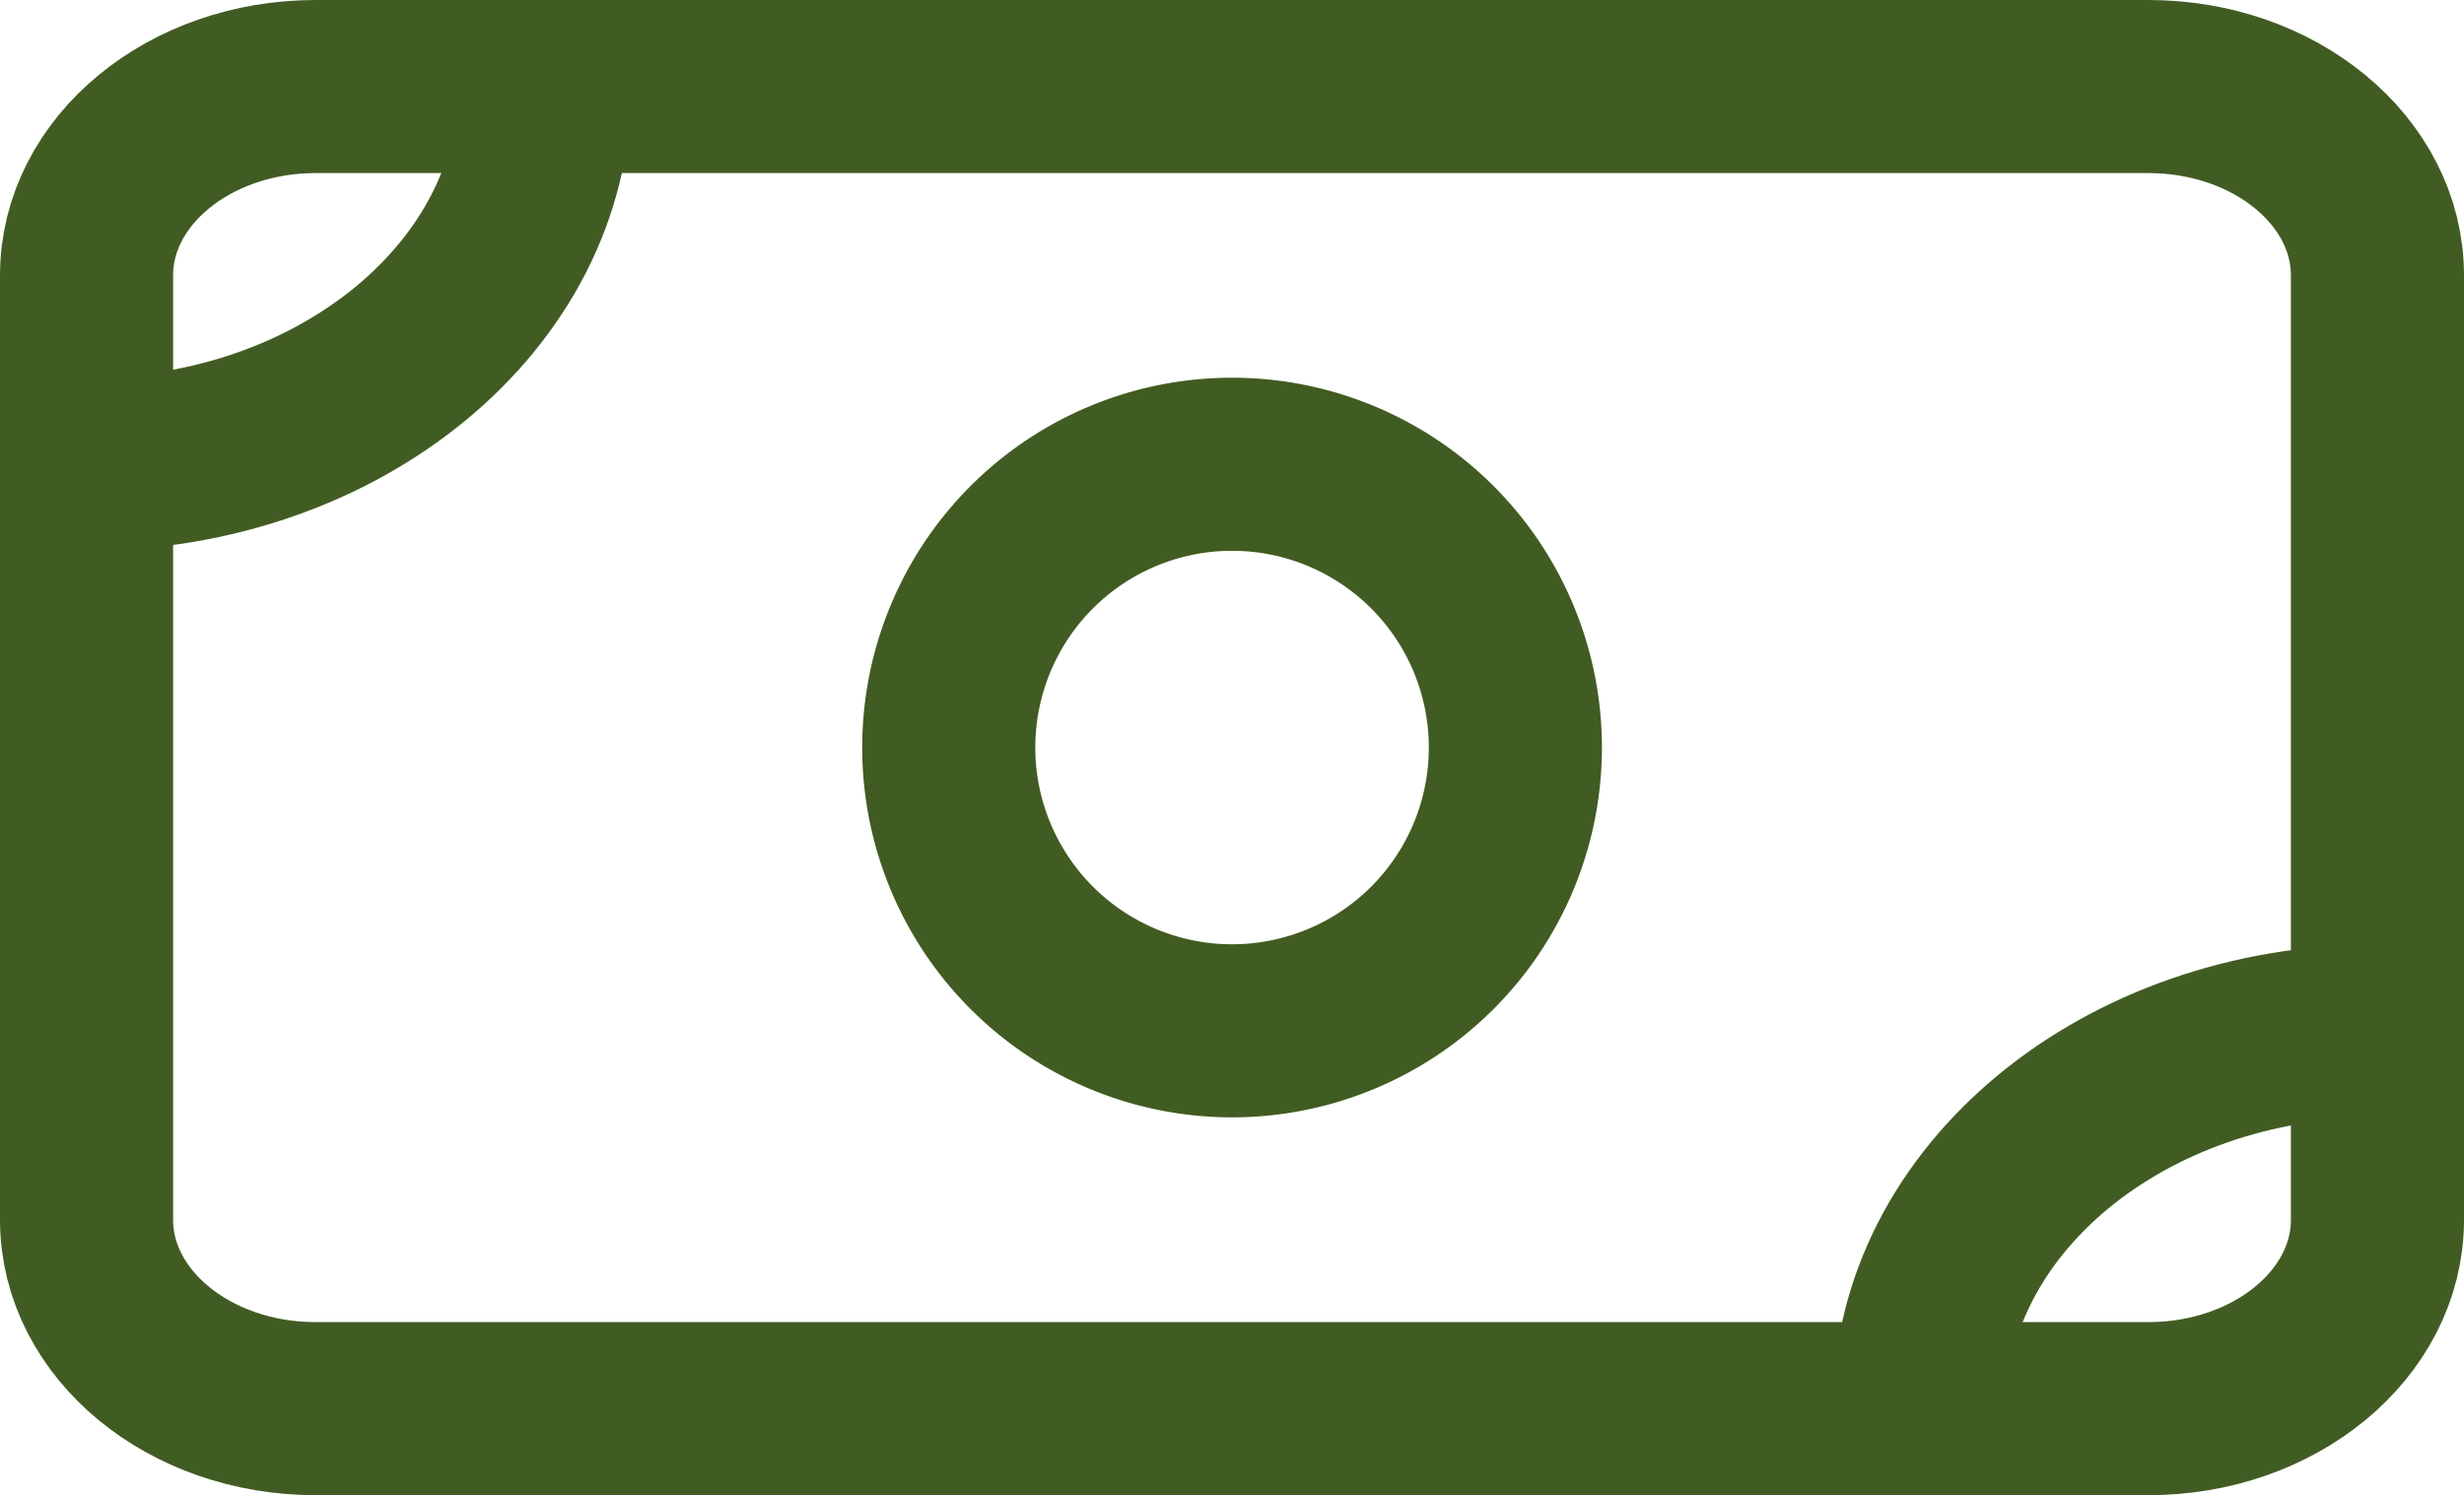
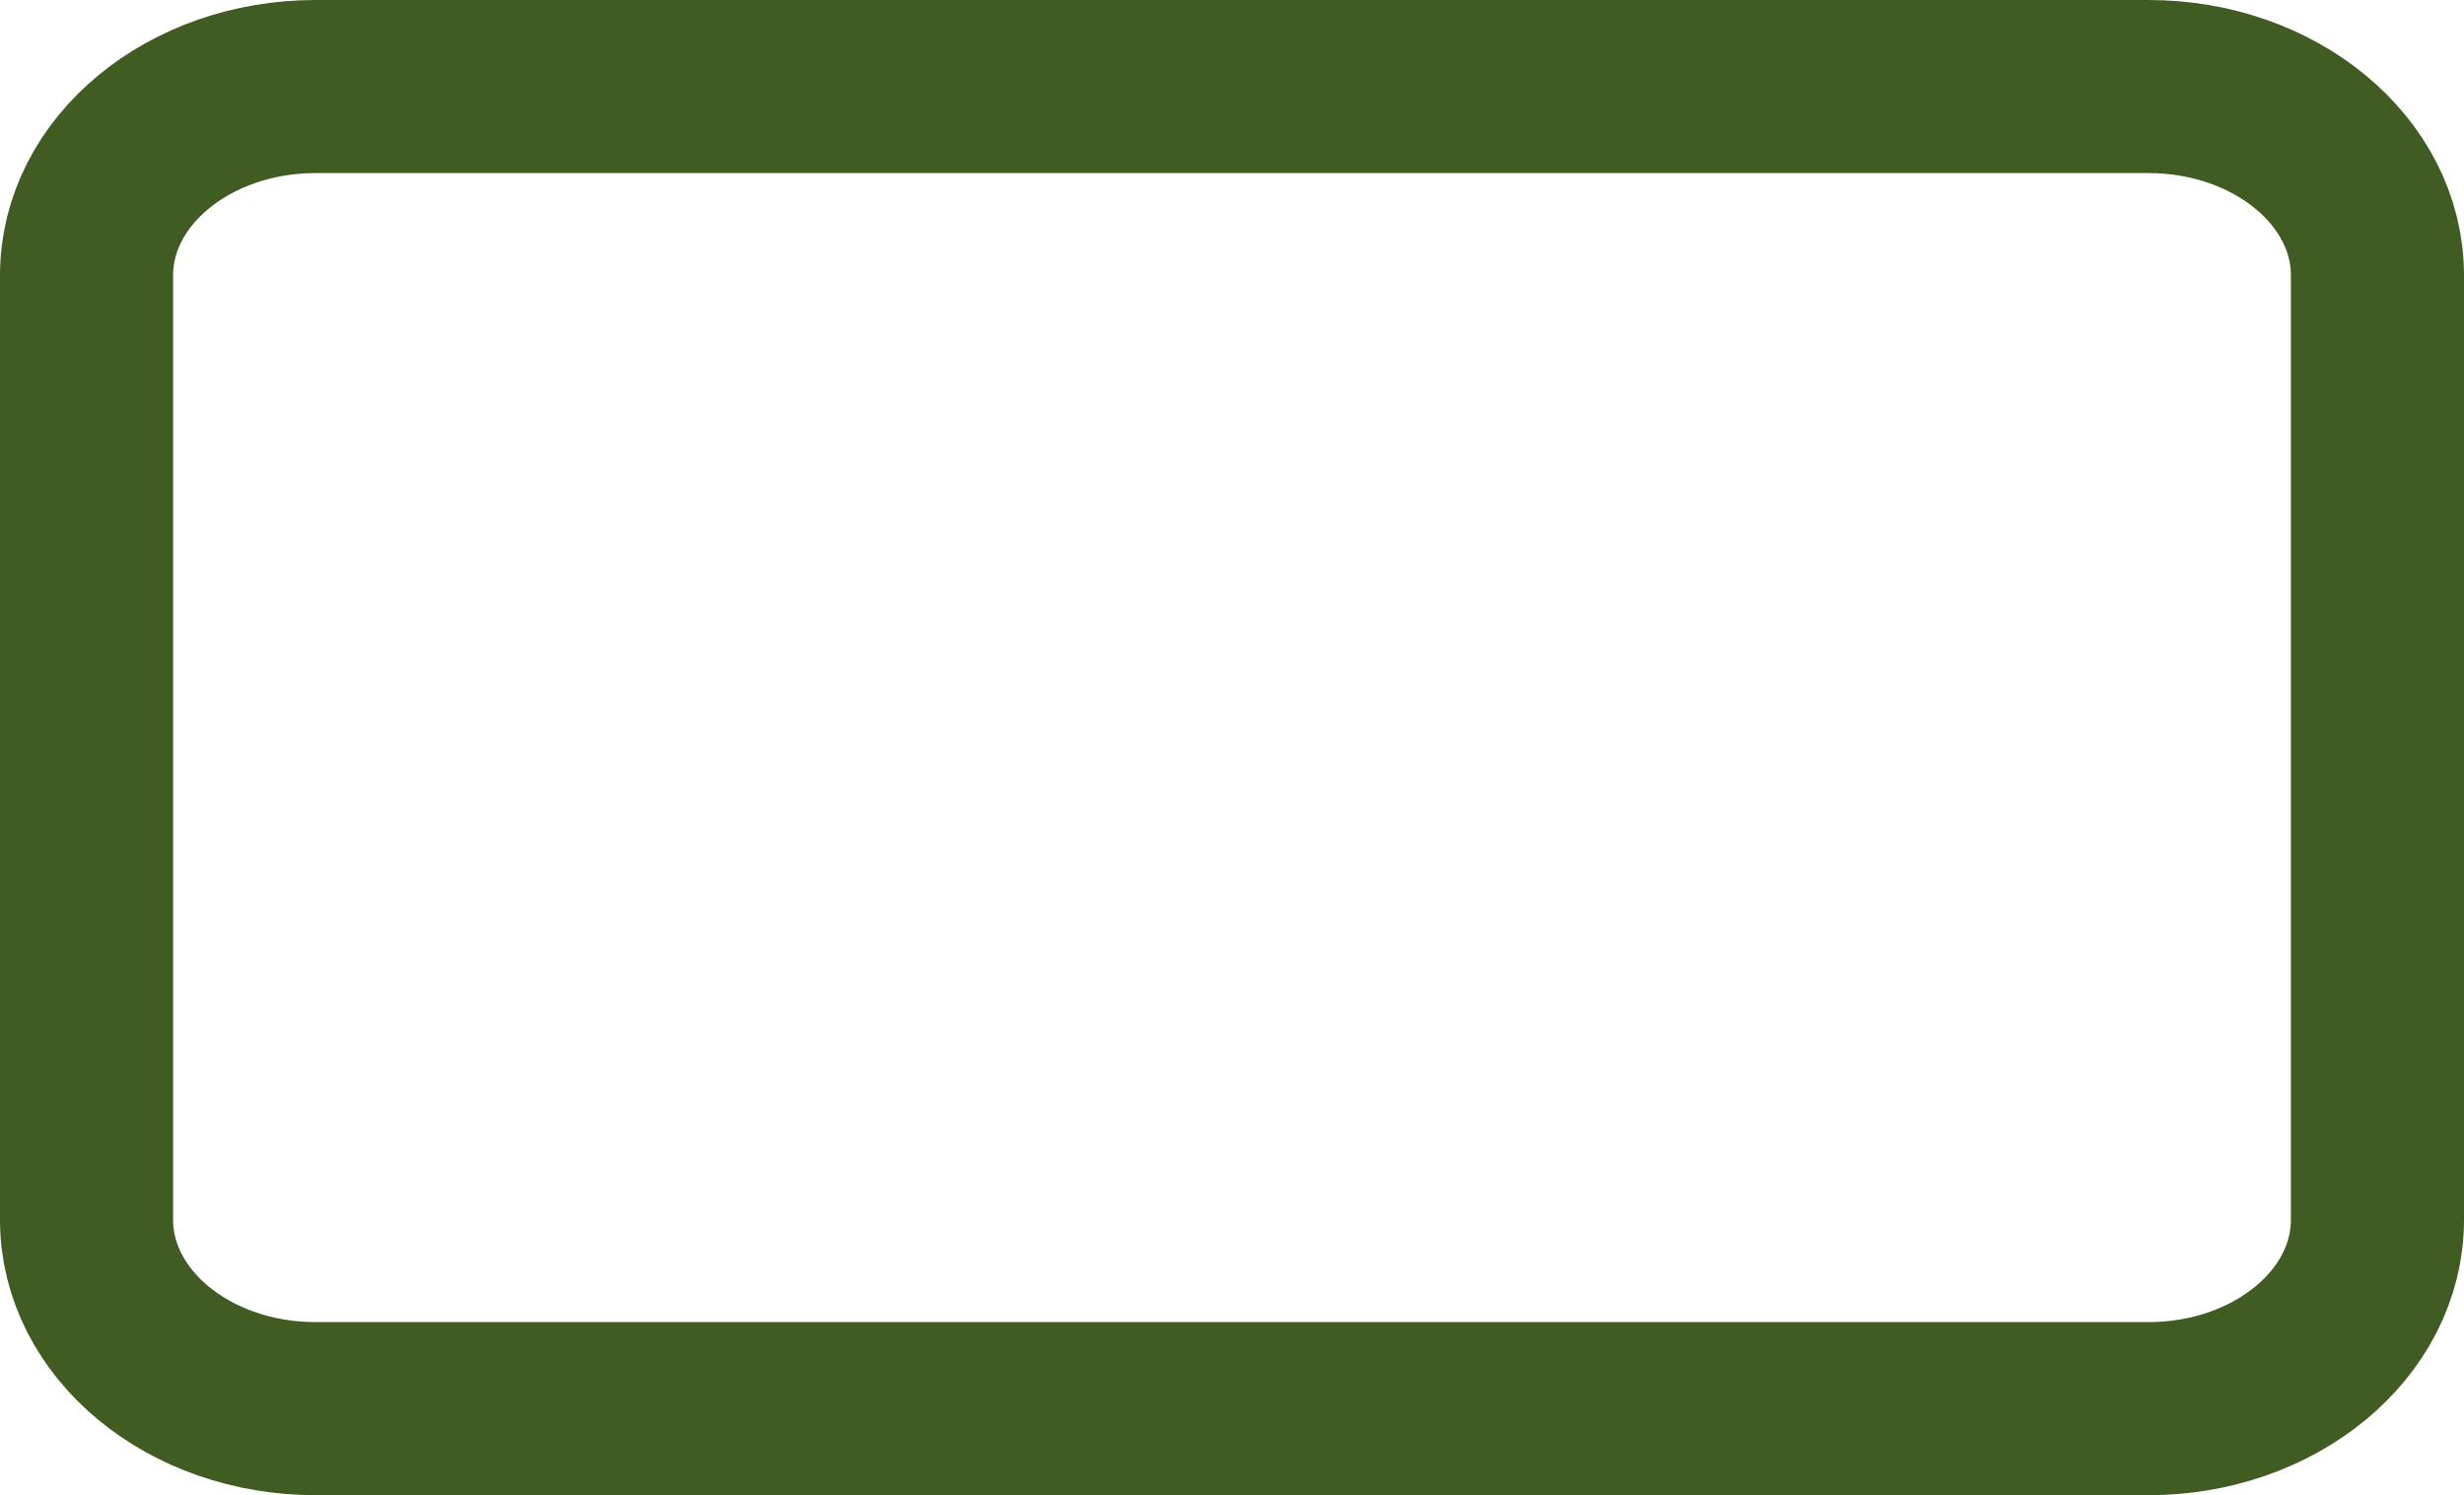
<svg xmlns="http://www.w3.org/2000/svg" width="42.704" height="25.916" viewBox="0 0 42.704 25.916">
  <g id="Icon_akar-money" data-name="Icon akar-money" transform="translate(-1.5 -6)">
    <path id="Trazado_11" data-name="Trazado 11" d="M3,10.774C3,8.966,4.778,7.5,6.97,7.5H38.734c2.193,0,3.97,1.466,3.97,3.274V27.142c0,1.808-1.778,3.274-3.97,3.274H6.97C4.778,30.416,3,28.95,3,27.142Z" transform="translate(0 0)" fill="none" stroke="#415c22" stroke-linecap="round" stroke-linejoin="round" stroke-width="3" />
-     <path id="Trazado_12" data-name="Trazado 12" d="M23.321,18.41a4.91,4.91,0,1,1-4.91-4.91A4.91,4.91,0,0,1,23.321,18.41Z" transform="translate(4.442 0.547)" fill="none" stroke="#415c22" stroke-linecap="round" stroke-linejoin="round" stroke-width="3" />
-     <path id="Trazado_13" data-name="Trazado 13" d="M3,14.047H3c4.386,0,7.941-2.931,7.941-6.547h0M34.763,30.416h0c0-3.616,3.555-6.547,7.941-6.547h0" transform="translate(0 0)" fill="none" stroke="#415c22" stroke-linecap="round" stroke-linejoin="round" stroke-width="3" />
  </g>
</svg>